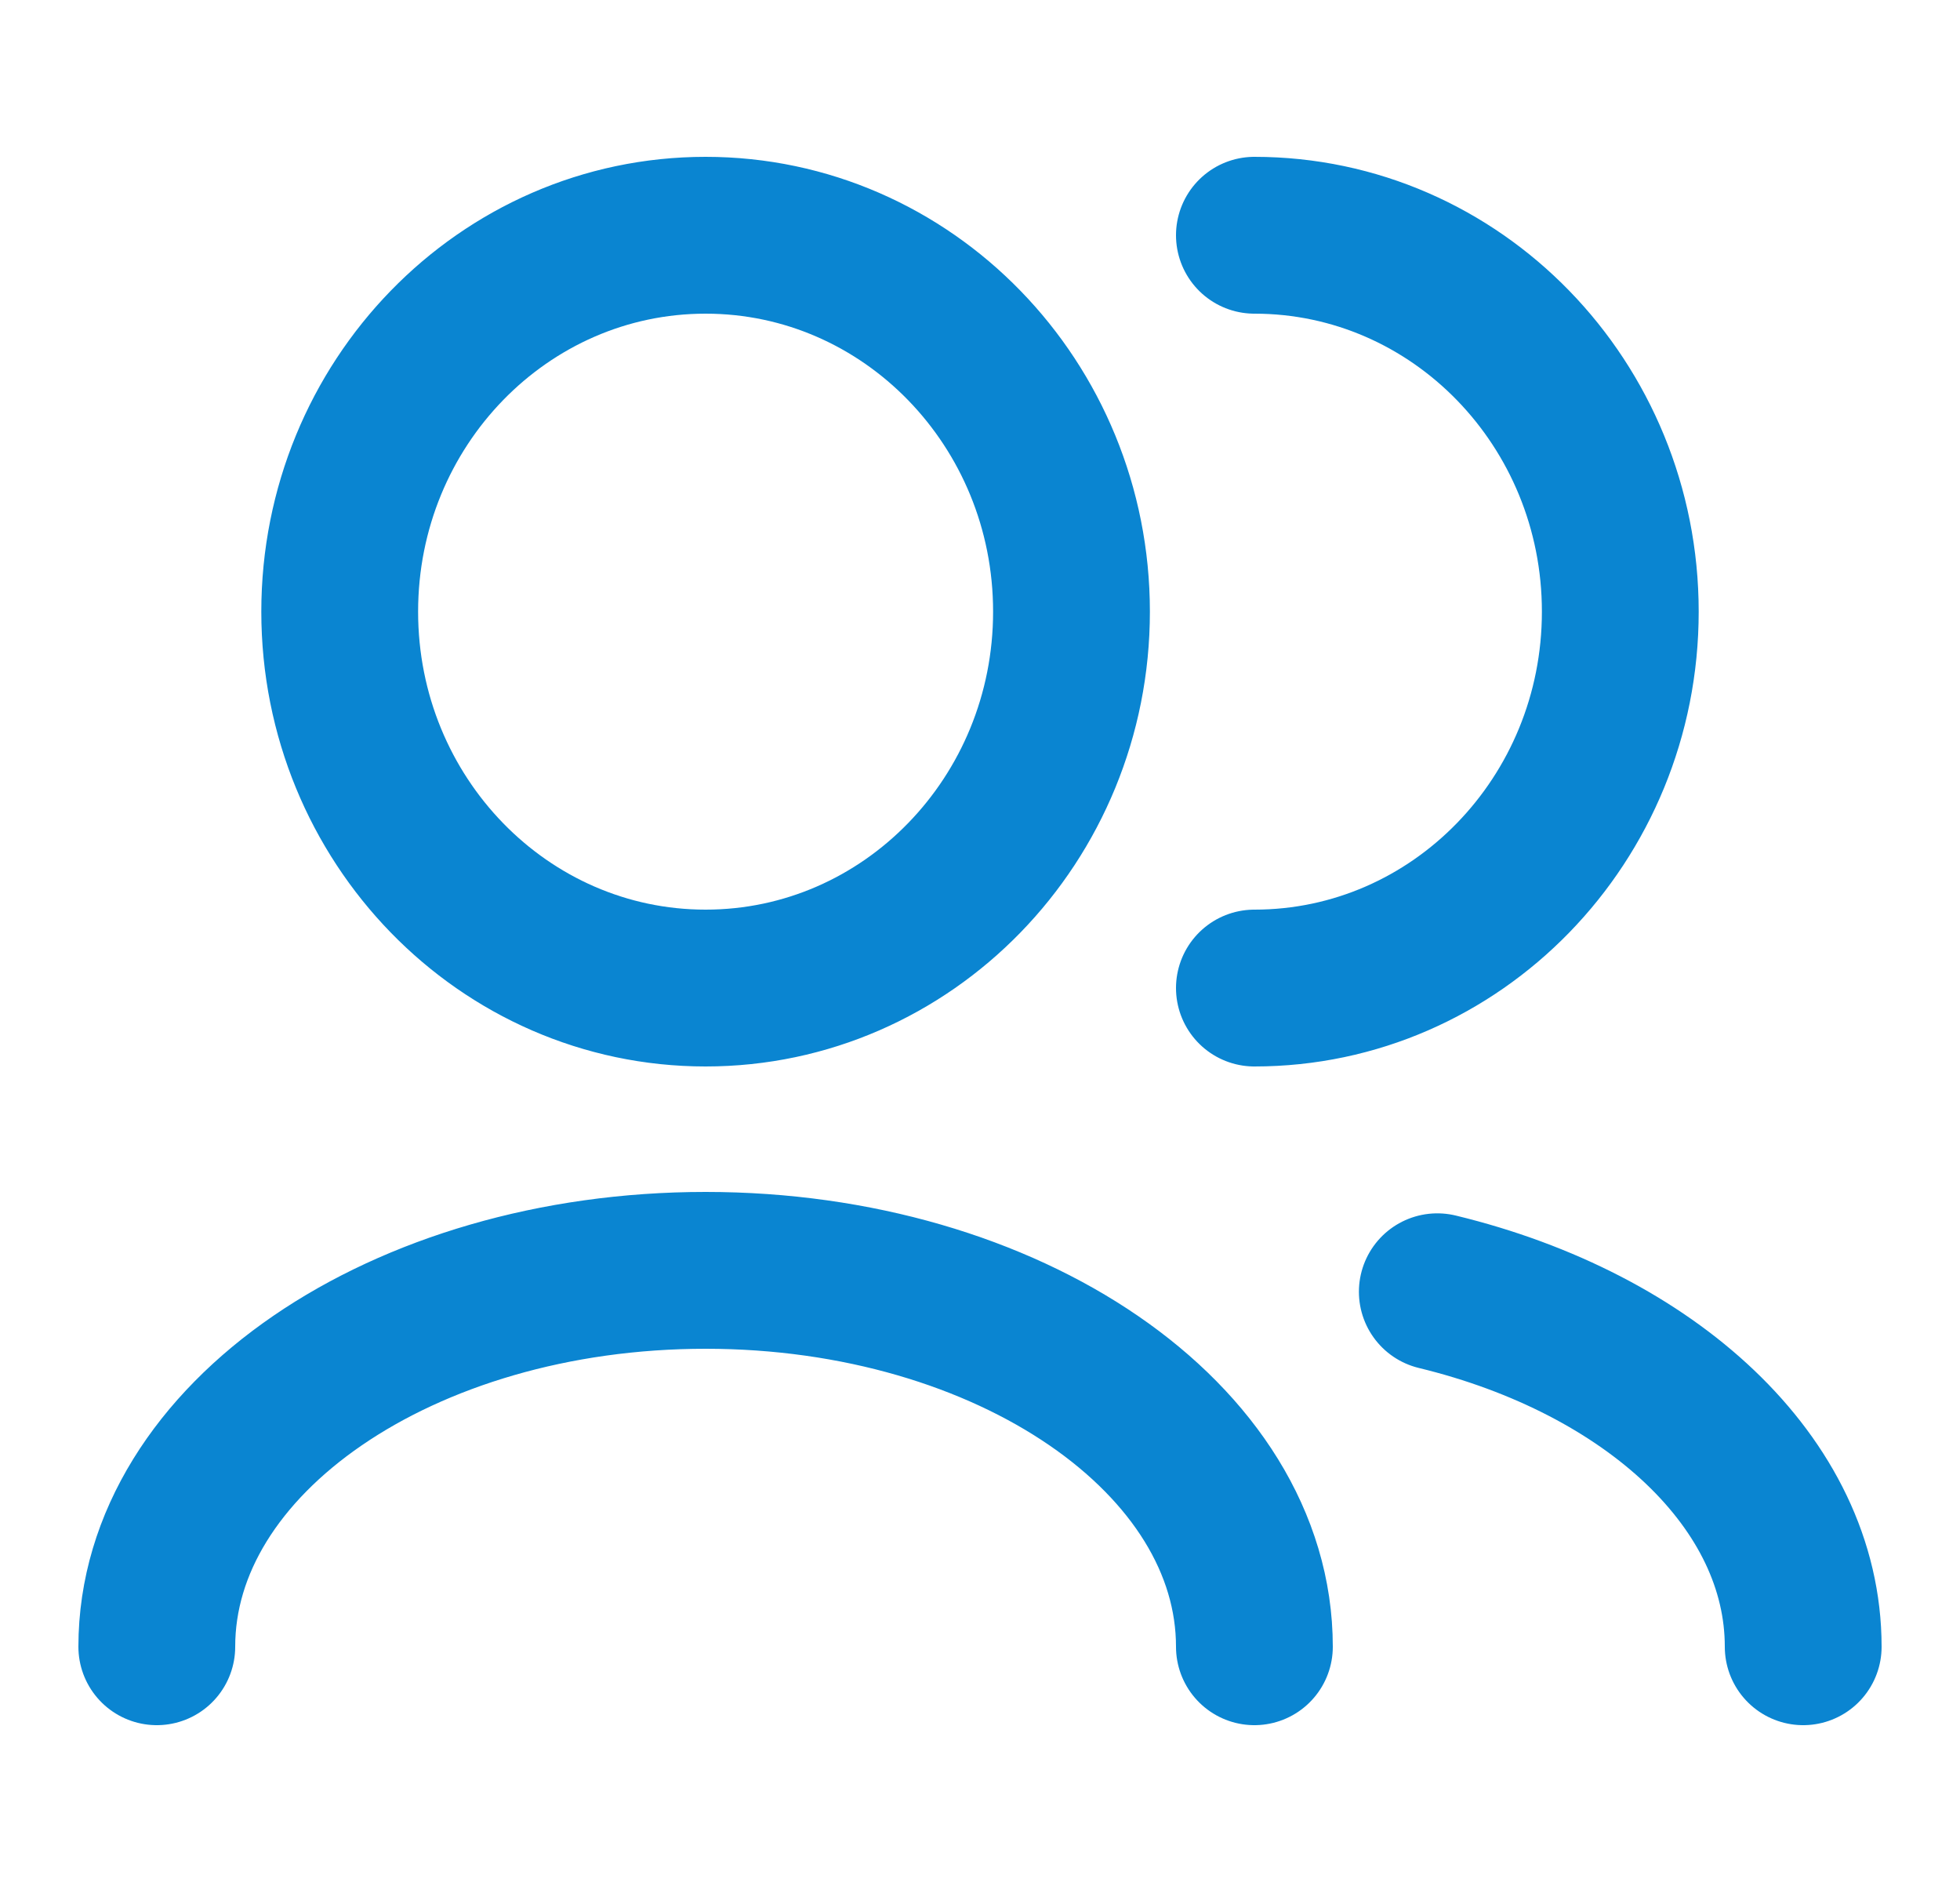
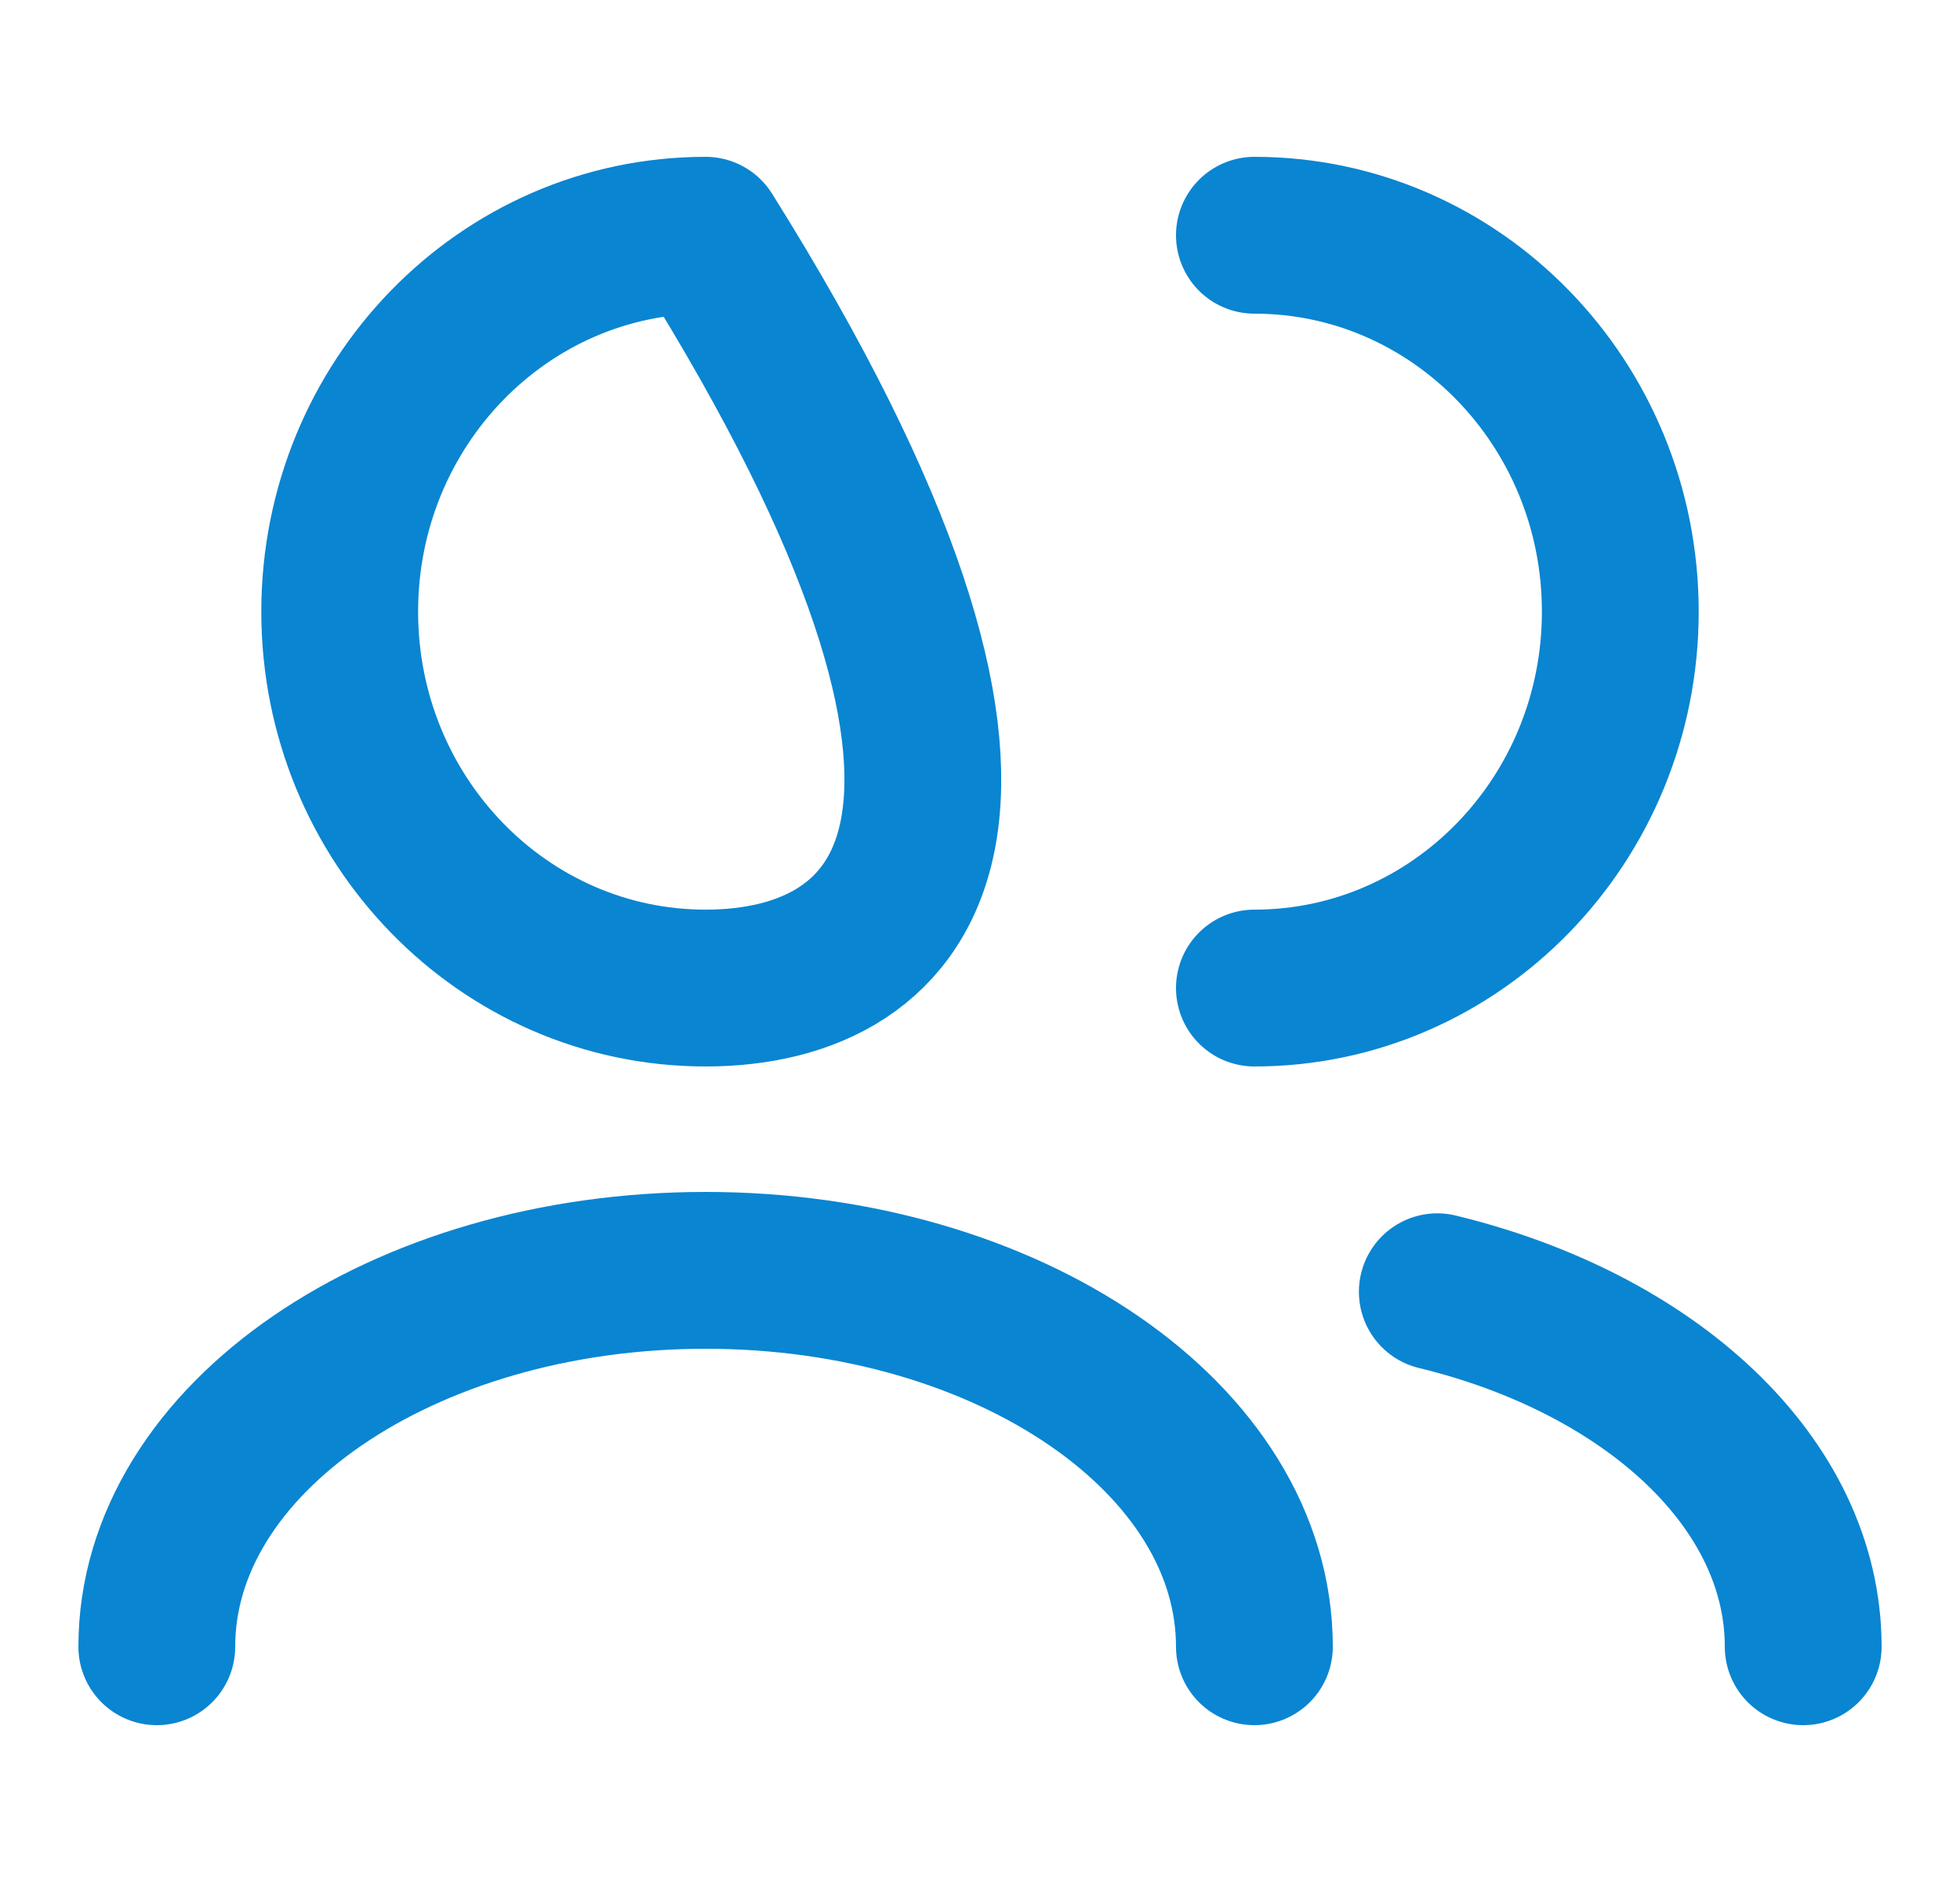
<svg xmlns="http://www.w3.org/2000/svg" width="25" height="24" viewBox="0 0 25 24" fill="none">
-   <path d="M23 21C23 18.91 21.052 17.132 18.333 16.473M16 21C16 18.349 12.866 16.2 9 16.2C5.134 16.2 2 18.349 2 21M16 12.6C18.577 12.6 20.667 10.451 20.667 7.8C20.667 5.149 18.577 3 16 3M9 12.6C6.423 12.6 4.333 10.451 4.333 7.8C4.333 5.149 6.423 3 9 3C11.577 3 13.667 5.149 13.667 7.8C13.667 10.451 11.577 12.6 9 12.6Z" stroke="#0A85D1" stroke-width="2" stroke-linecap="round" stroke-linejoin="round" />
+   <path d="M23 21C23 18.91 21.052 17.132 18.333 16.473M16 21C16 18.349 12.866 16.2 9 16.2C5.134 16.2 2 18.349 2 21M16 12.6C18.577 12.6 20.667 10.451 20.667 7.8C20.667 5.149 18.577 3 16 3M9 12.6C6.423 12.6 4.333 10.451 4.333 7.8C4.333 5.149 6.423 3 9 3C13.667 10.451 11.577 12.6 9 12.6Z" stroke="#0A85D1" stroke-width="2" stroke-linecap="round" stroke-linejoin="round" />
</svg>